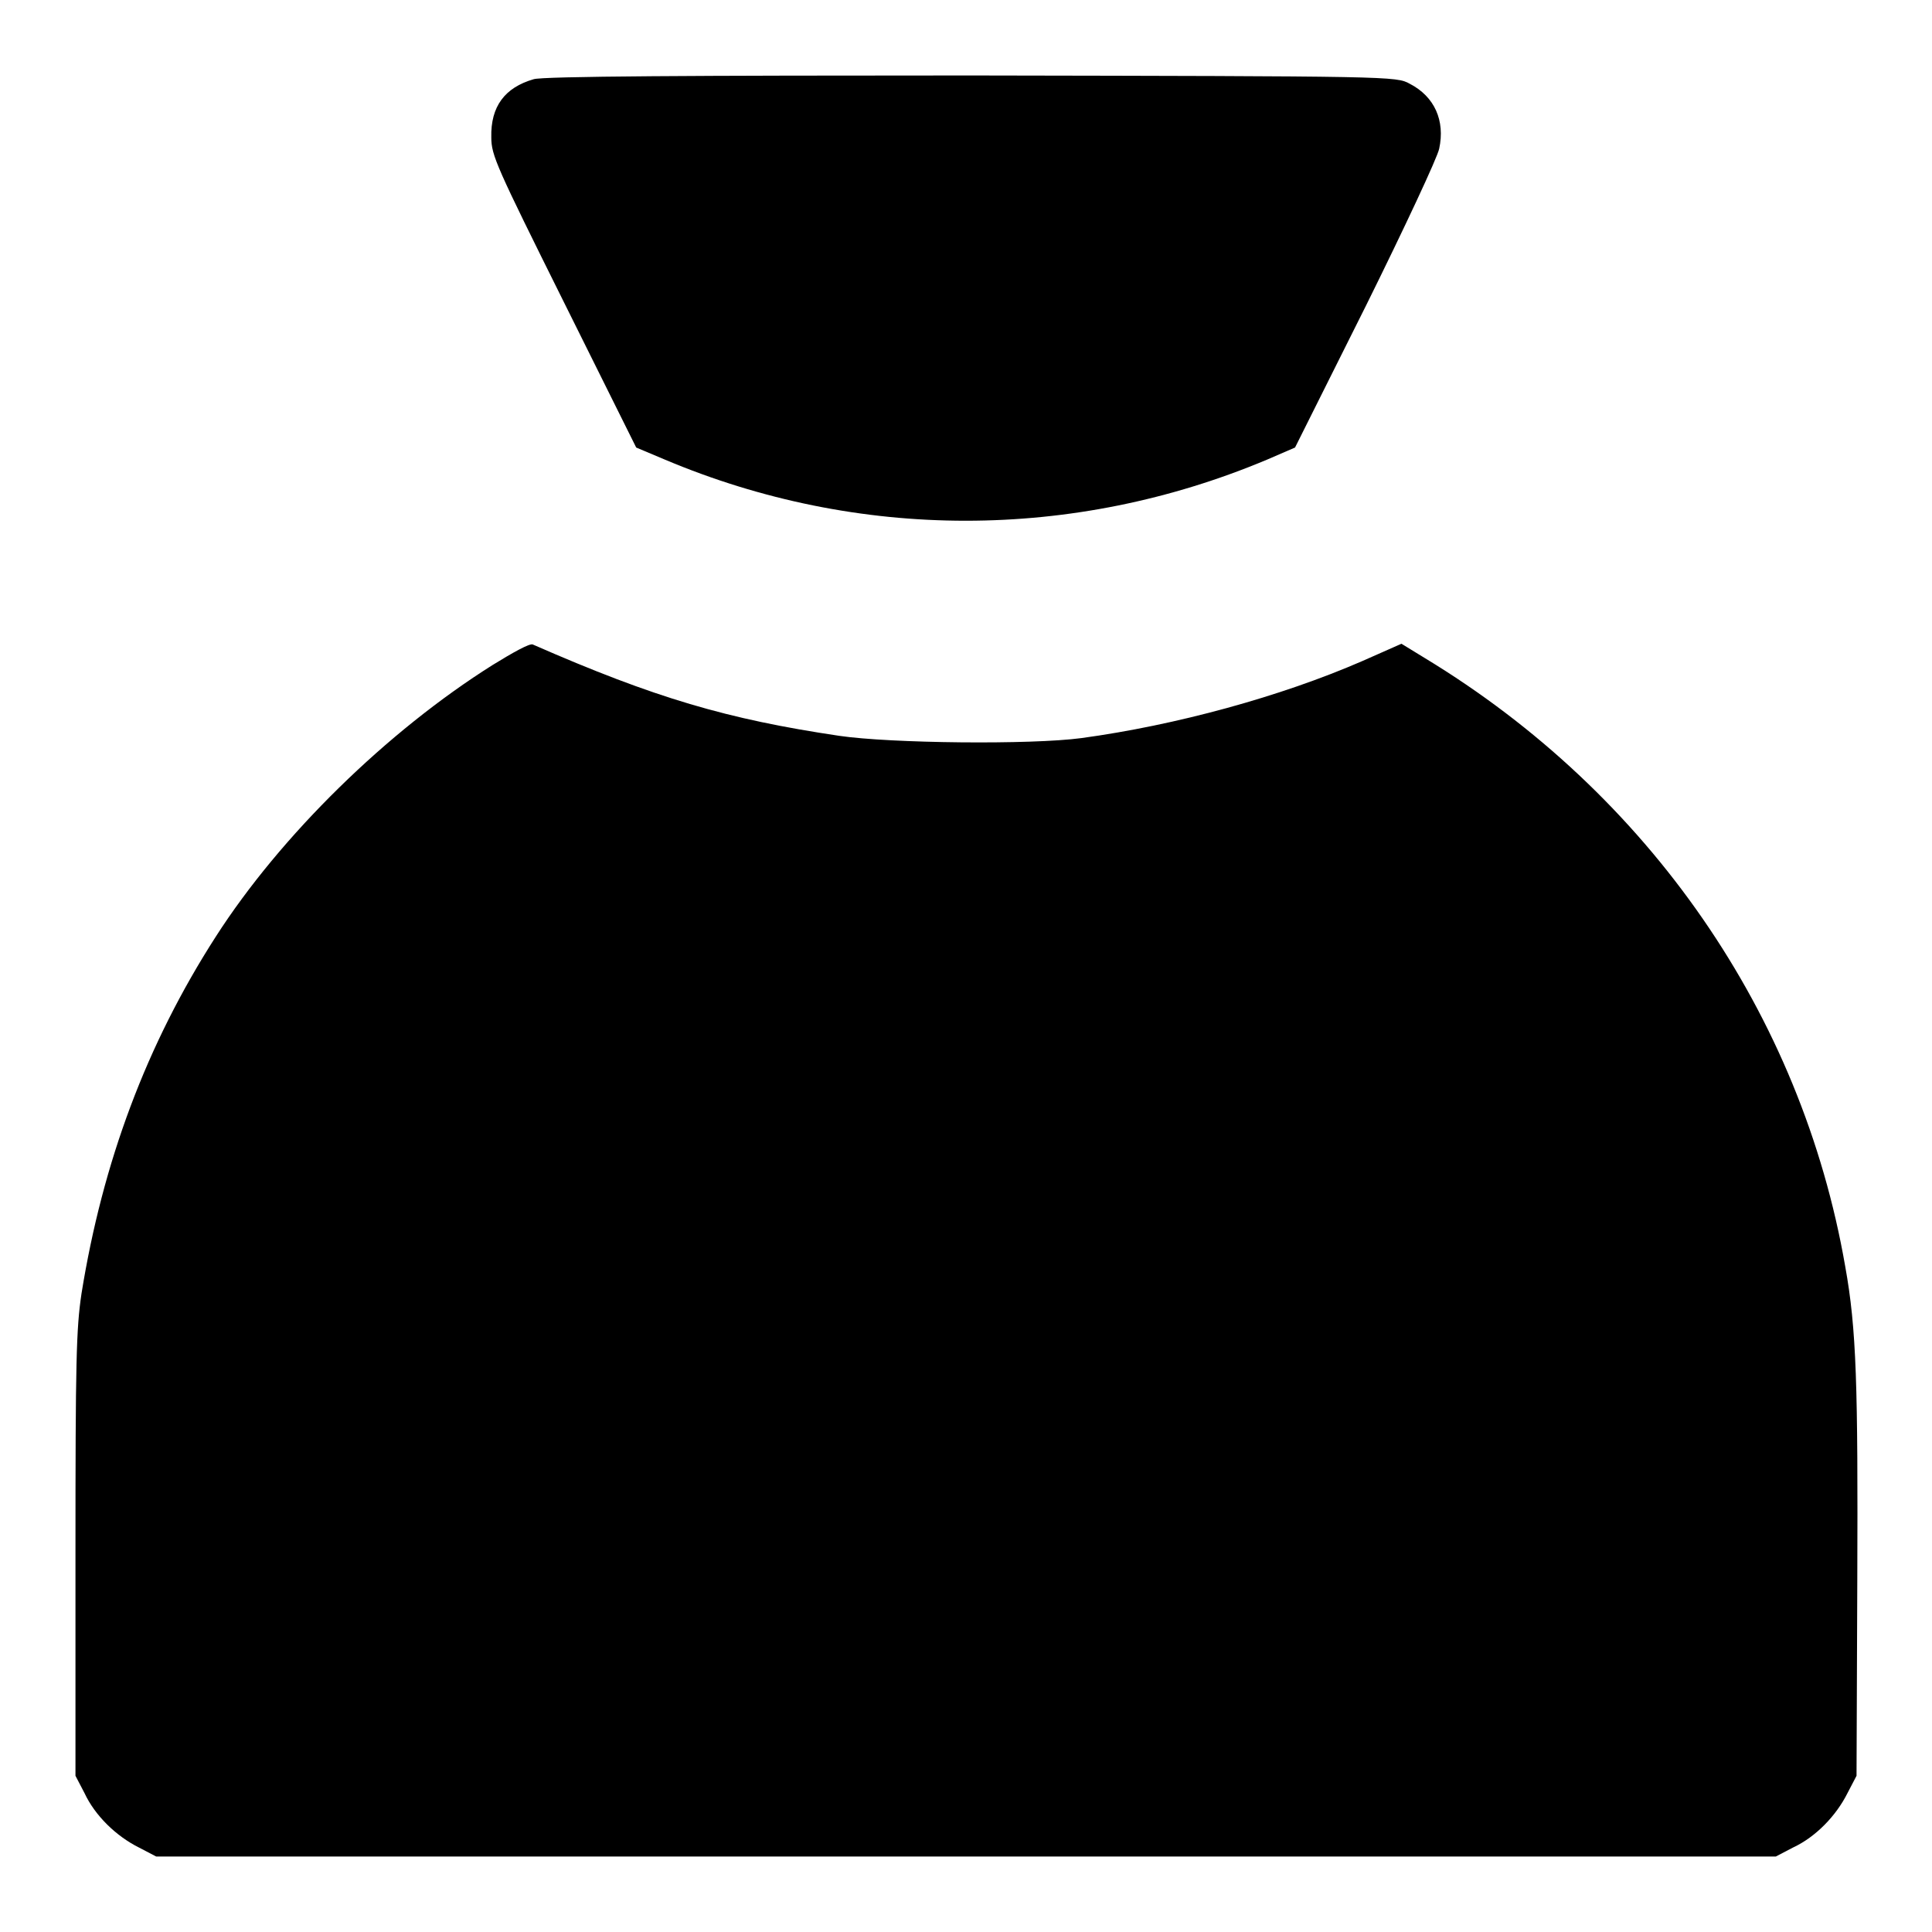
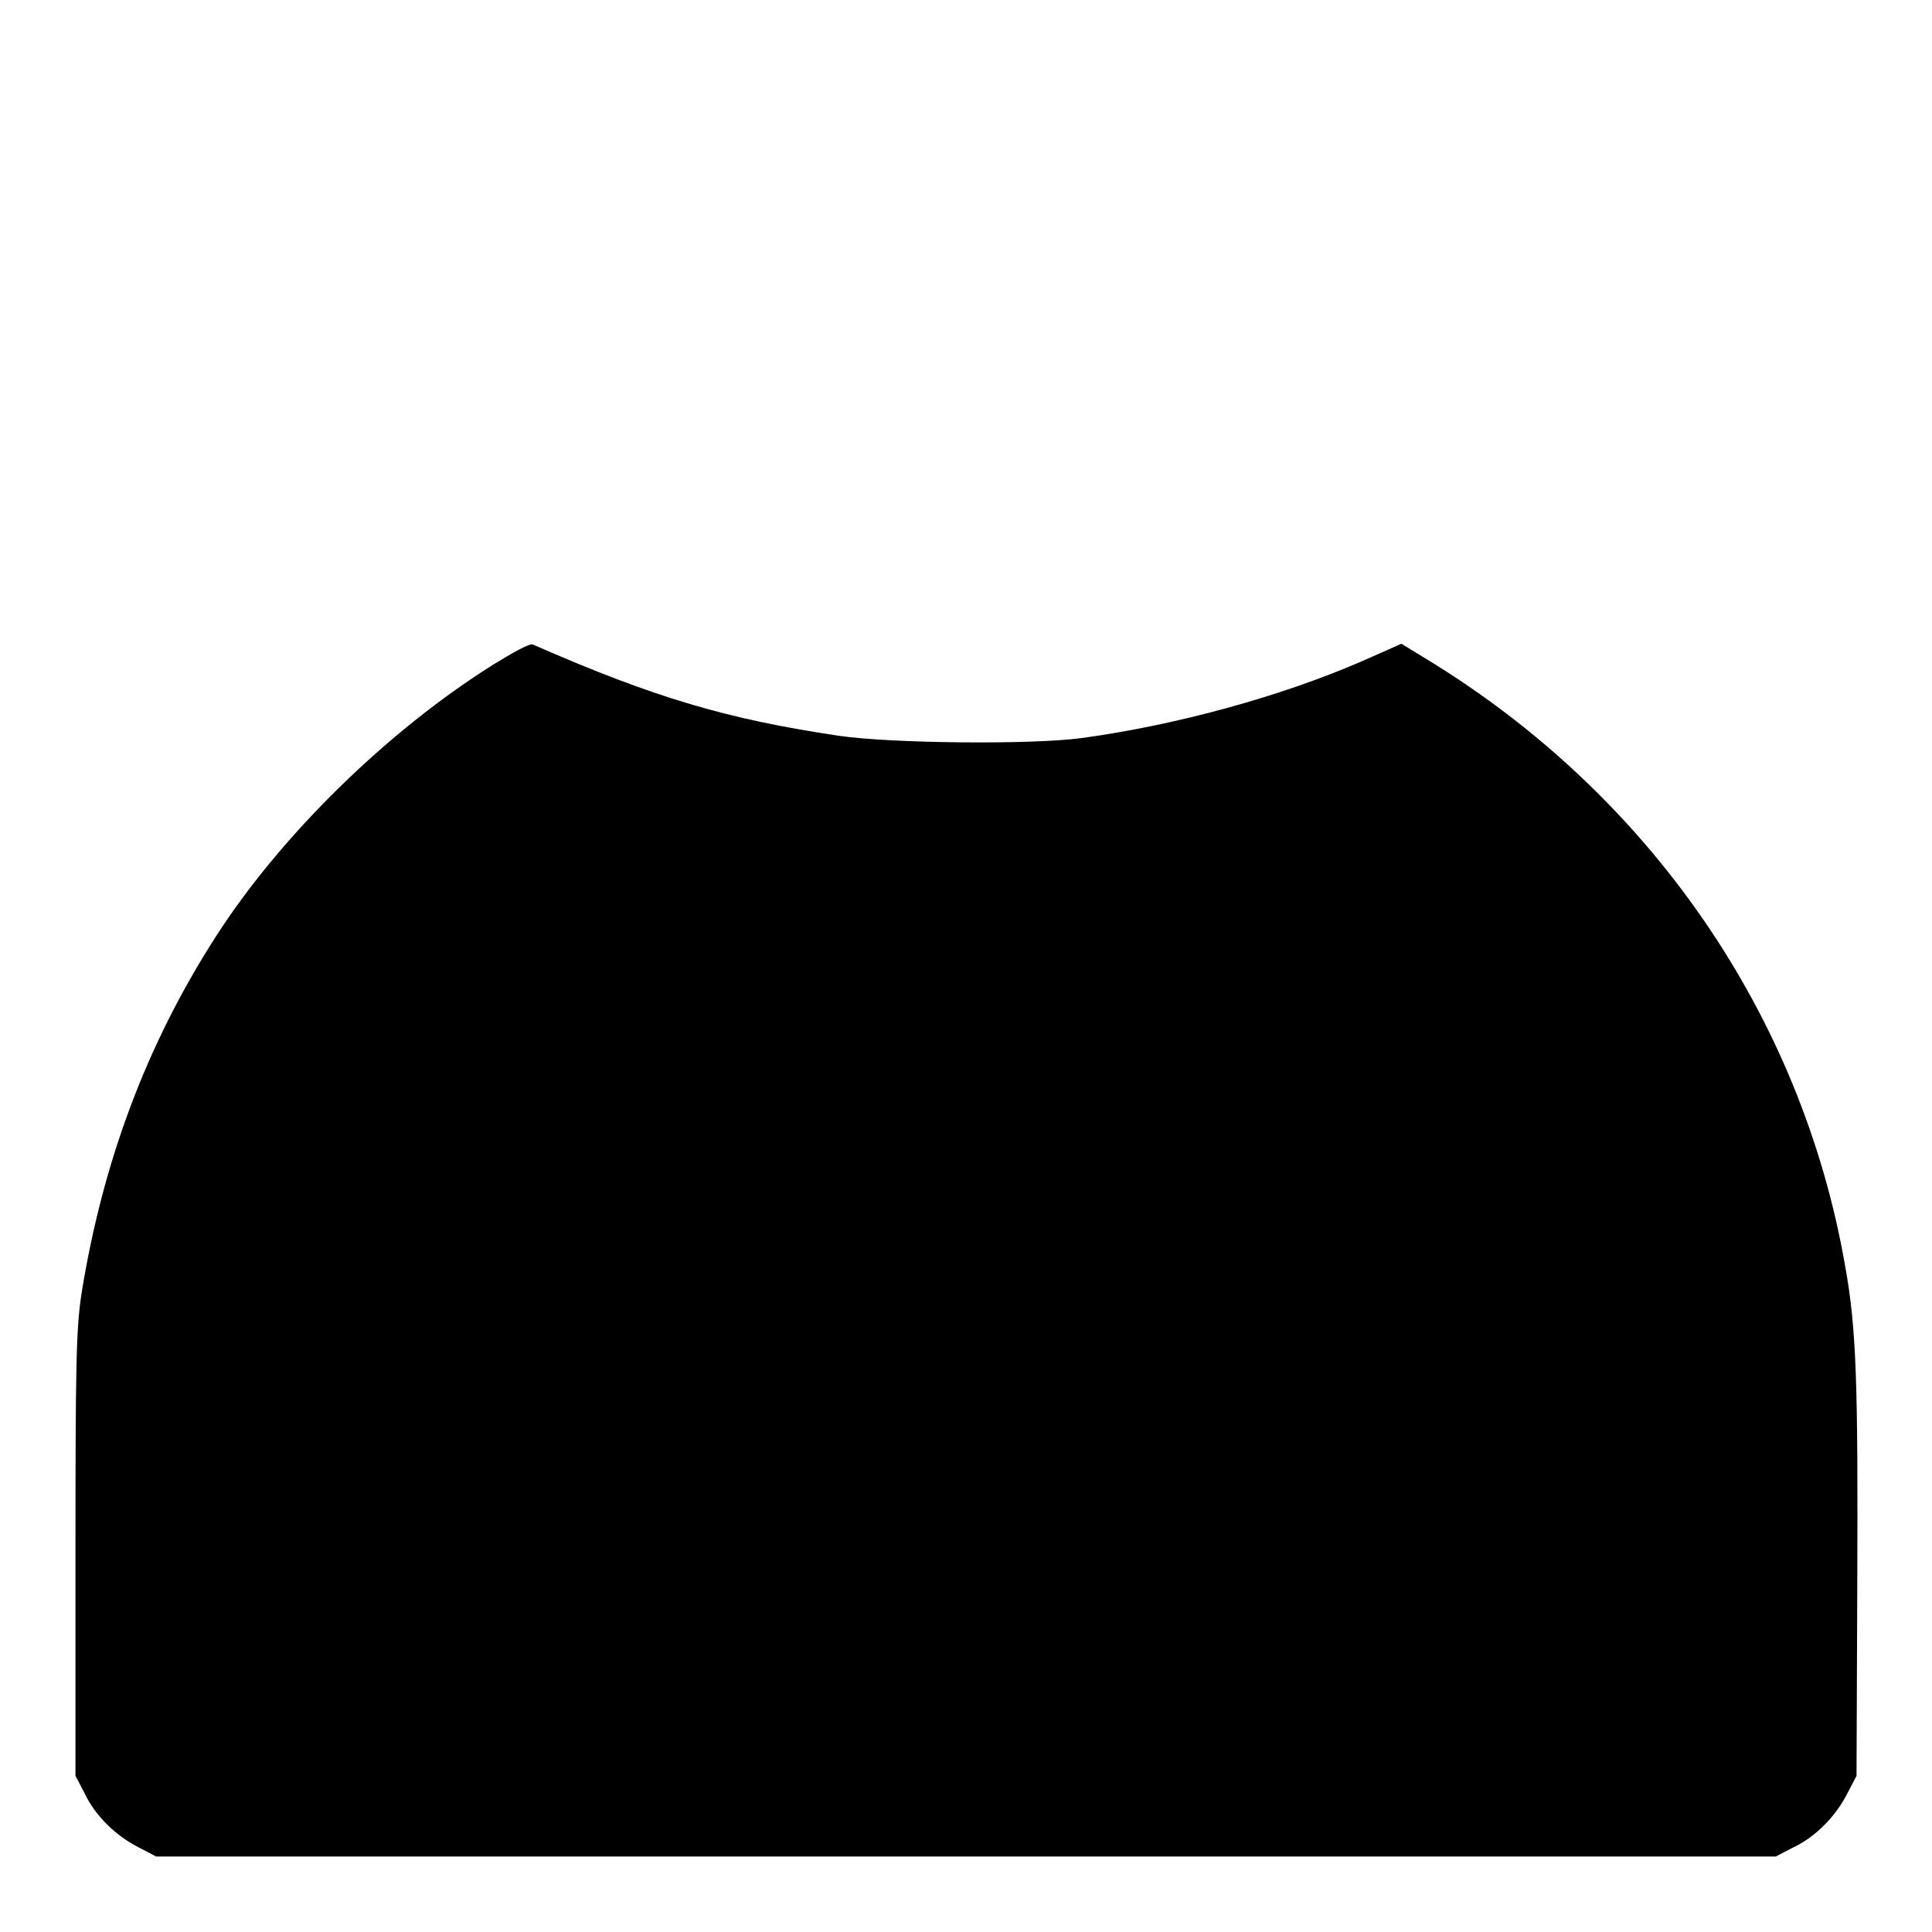
<svg xmlns="http://www.w3.org/2000/svg" version="1.1" x="0px" y="0px" viewBox="0 0 256 256" enable-background="new 0 0 256 256" xml:space="preserve">
  <g>
    <g>
      <g>
-         <path fill="#000000" d="M70.7,10.5c-3.8,1.1-5.7,3.6-5.6,7.7c0,2.4,0.7,3.9,9.6,21.8l9.6,19.3l3.8,1.6c25.6,10.8,54.1,10.8,79.8,0l3.7-1.6l9.4-18.8c5.1-10.3,9.5-19.7,9.7-20.8c0.8-3.7-0.6-6.9-3.9-8.6c-1.8-1-2.2-1-58.1-1.1C92.1,10,71.8,10.1,70.7,10.5z" />
        <path fill="#000000" d="M65.3,88.1c-14,8.8-28.1,22.6-36.7,36c-9.2,14.3-15,29.9-17.8,47.3c-0.7,4.7-0.8,8.8-0.8,34.6v29.3l1.2,2.3c1.4,3,4.2,5.7,7.2,7.2l2.3,1.2h107.3h107.3l2.3-1.2c3-1.4,5.7-4.2,7.2-7.2l1.2-2.3l0.1-25.8c0.1-26-0.1-33.4-1.6-41.7c-5.8-33.4-26-62.6-55.7-80.6l-3.1-1.9l-5.2,2.3c-10.8,4.7-24.7,8.5-37.2,10.2c-6.7,0.9-25.3,0.7-32.1-0.3c-14.8-2.2-24.4-5-40.6-12.1C70.2,85.2,67.9,86.5,65.3,88.1z" />
      </g>
    </g>
  </g>
</svg>